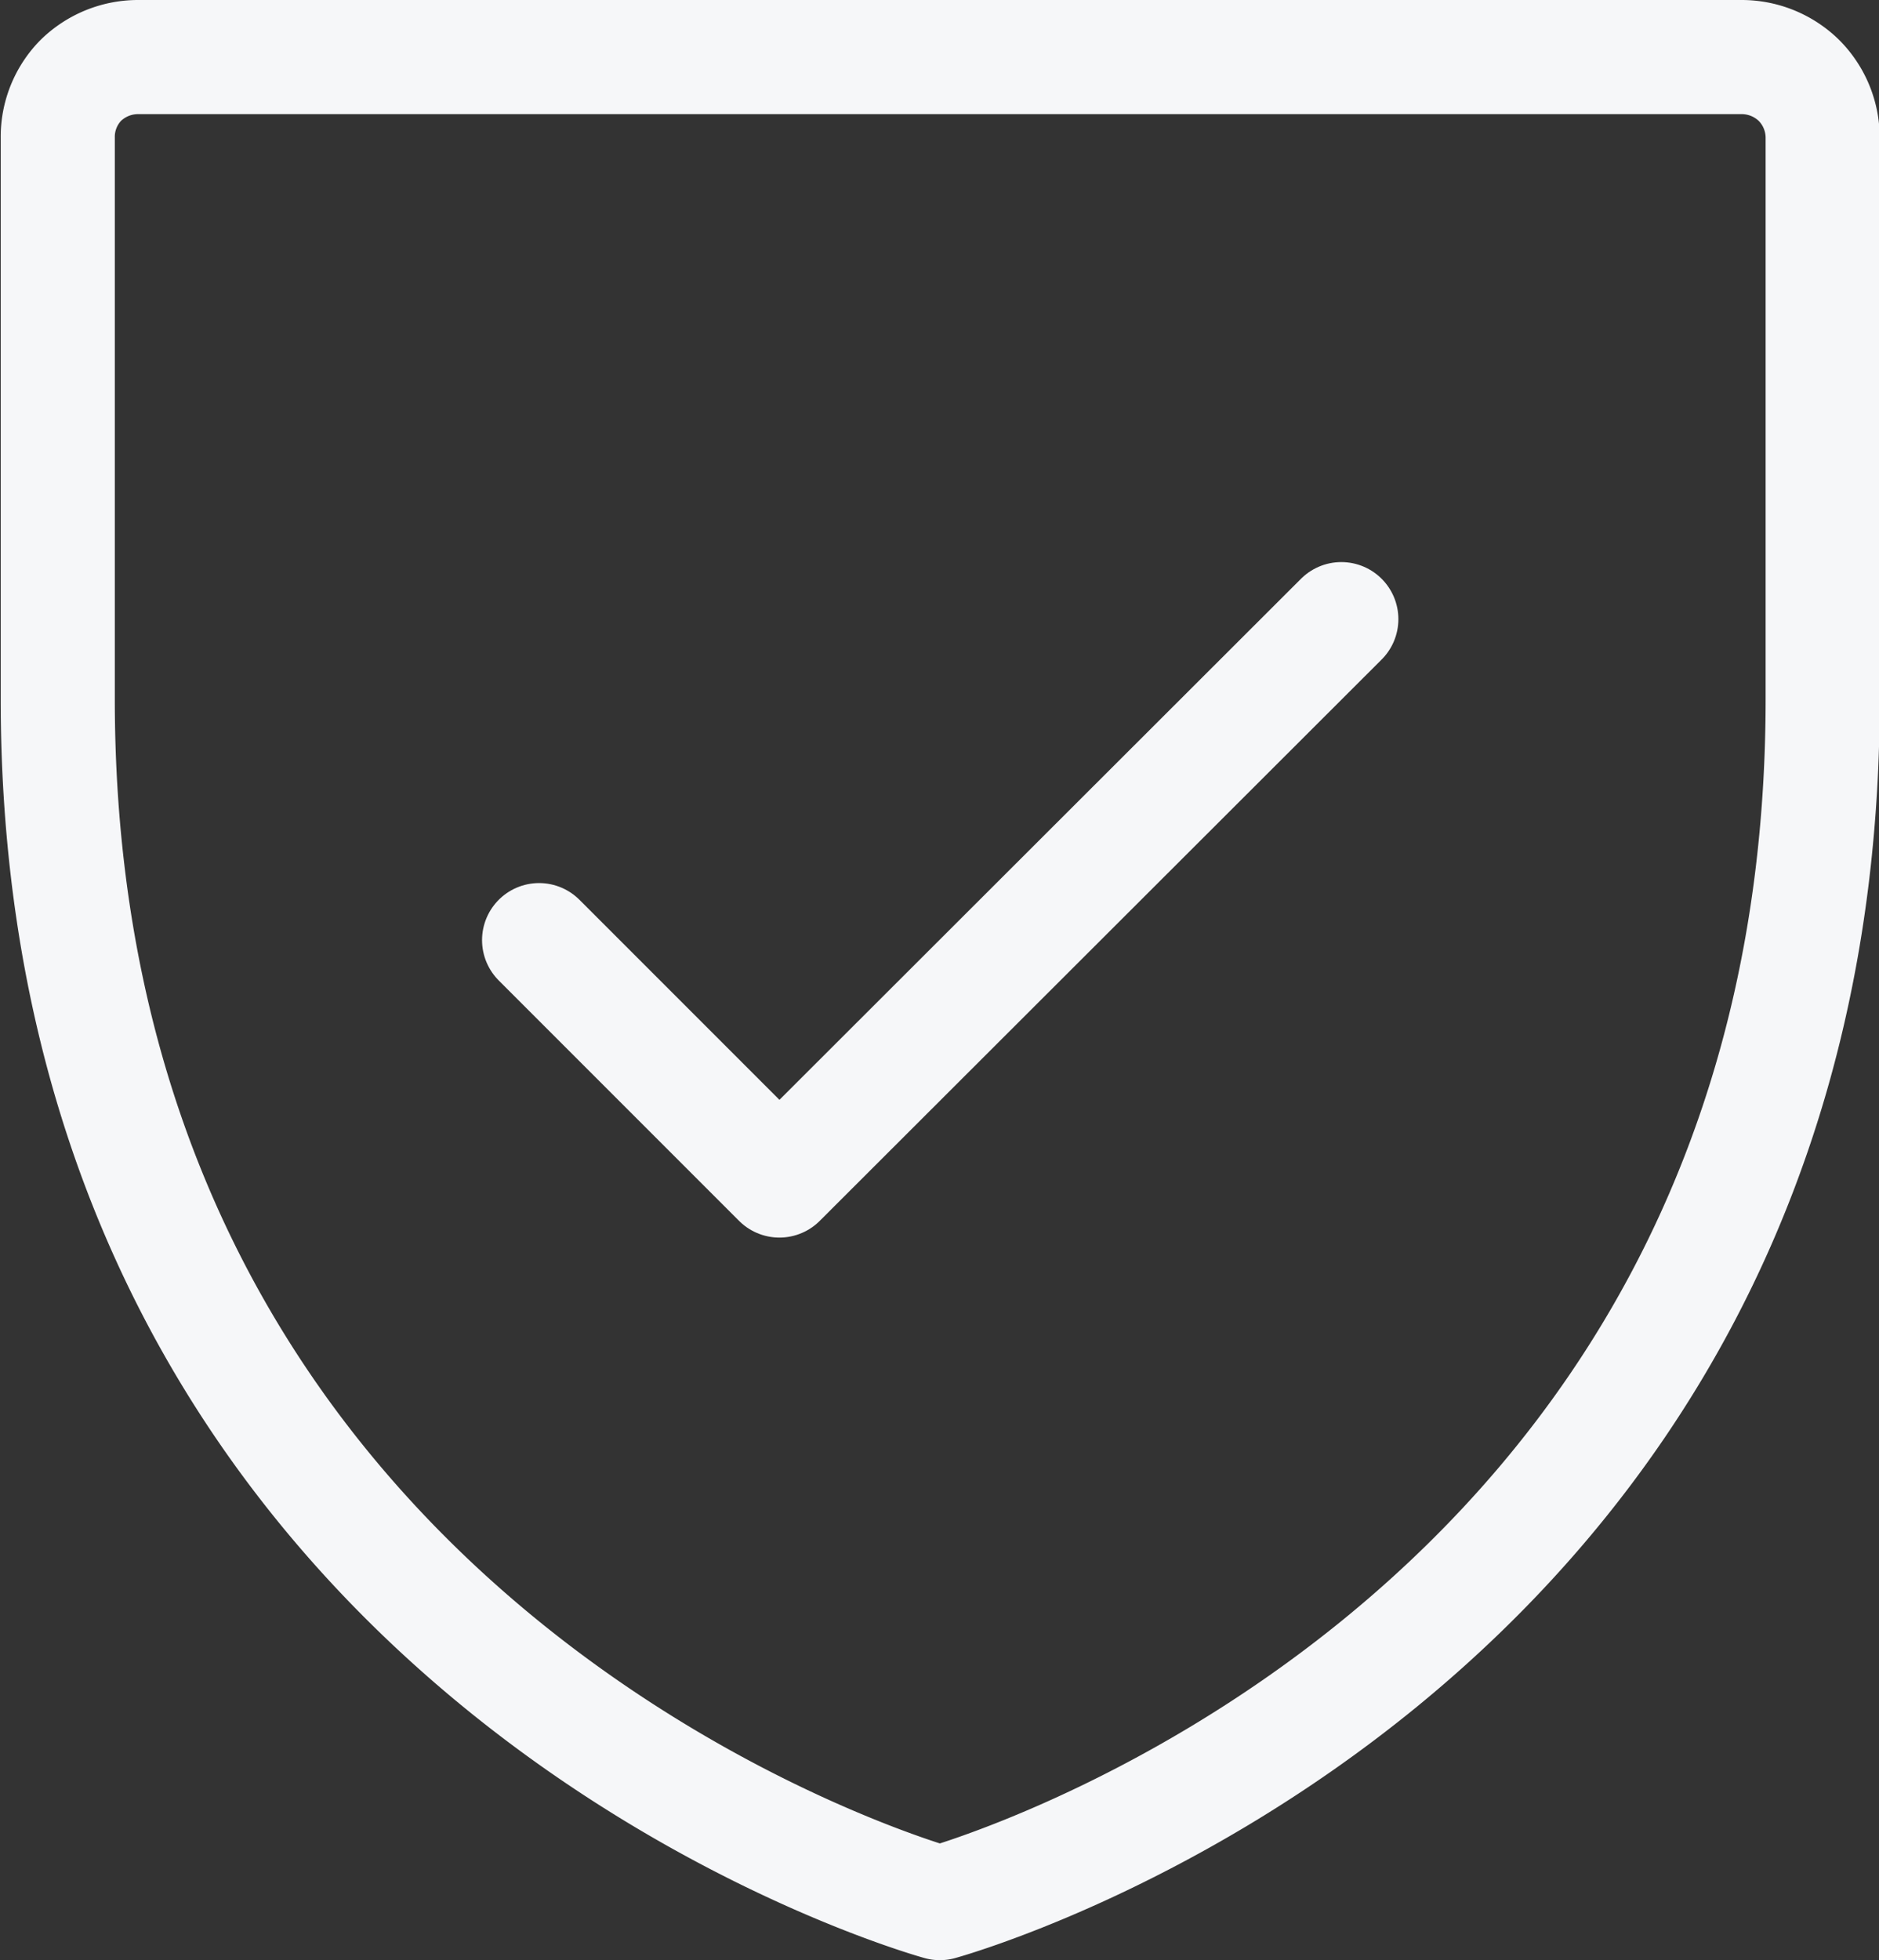
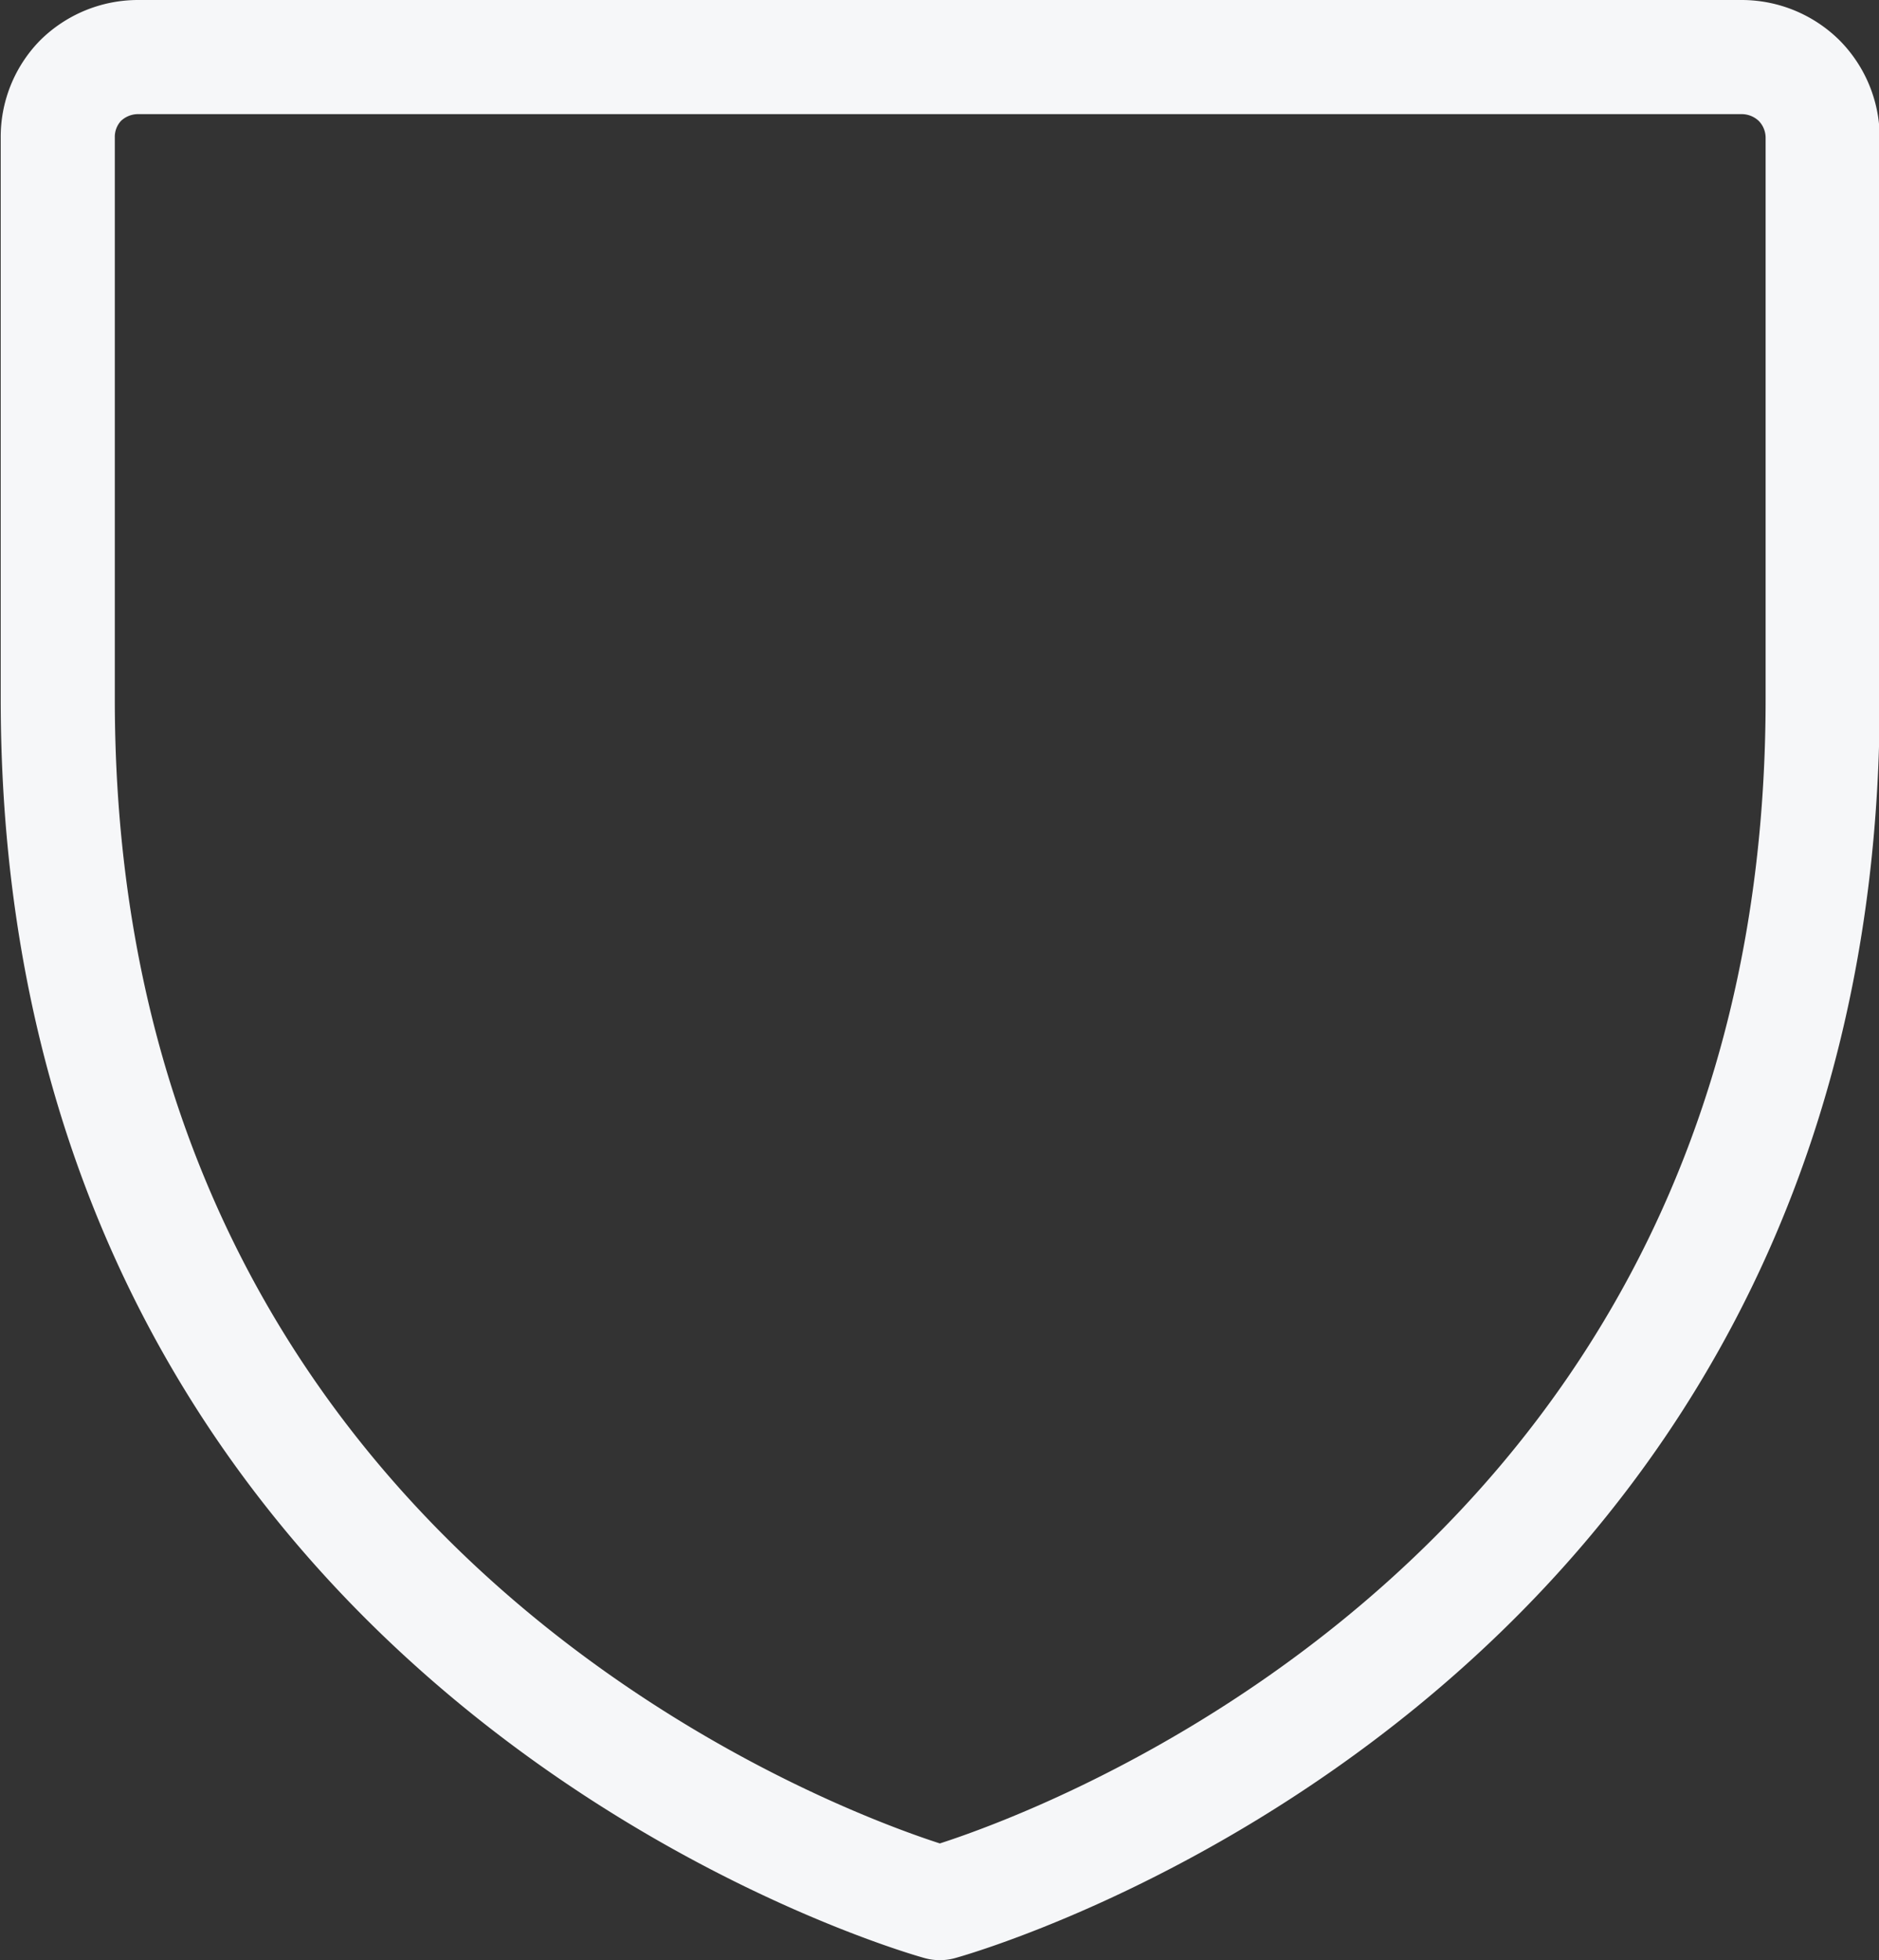
<svg xmlns="http://www.w3.org/2000/svg" viewBox="0 0 26.35 27.48">
  <rect x="0" y="0" width="26.35" height="27.48" fill="#333333" stroke="none" />
  <path d="M30.38,15.75V7.88a1.14,1.14,0,0,0-.33-.8,1.15,1.15,0,0,0-.8-.33H6.75a1.15,1.15,0,0,0-.8.33,1.13,1.13,0,0,0-.32.8v7.87C5.63,29.25,18,32.63,18,32.63S30.38,29.25,30.38,15.75Z" transform="translate(-4.82 -5.95)" style="fill:none;stroke:#f6f7f9;stroke-linecap:round;stroke-linejoin:round;stroke-width:1.6px" />
-   <path d="M12.38,19.13l3.37,3.37,7.88-7.87" transform="translate(-4.82 -5.95)" style="fill:none;stroke:#f6f7f9;stroke-linecap:round;stroke-linejoin:round;stroke-width:1.6px" />
</svg>